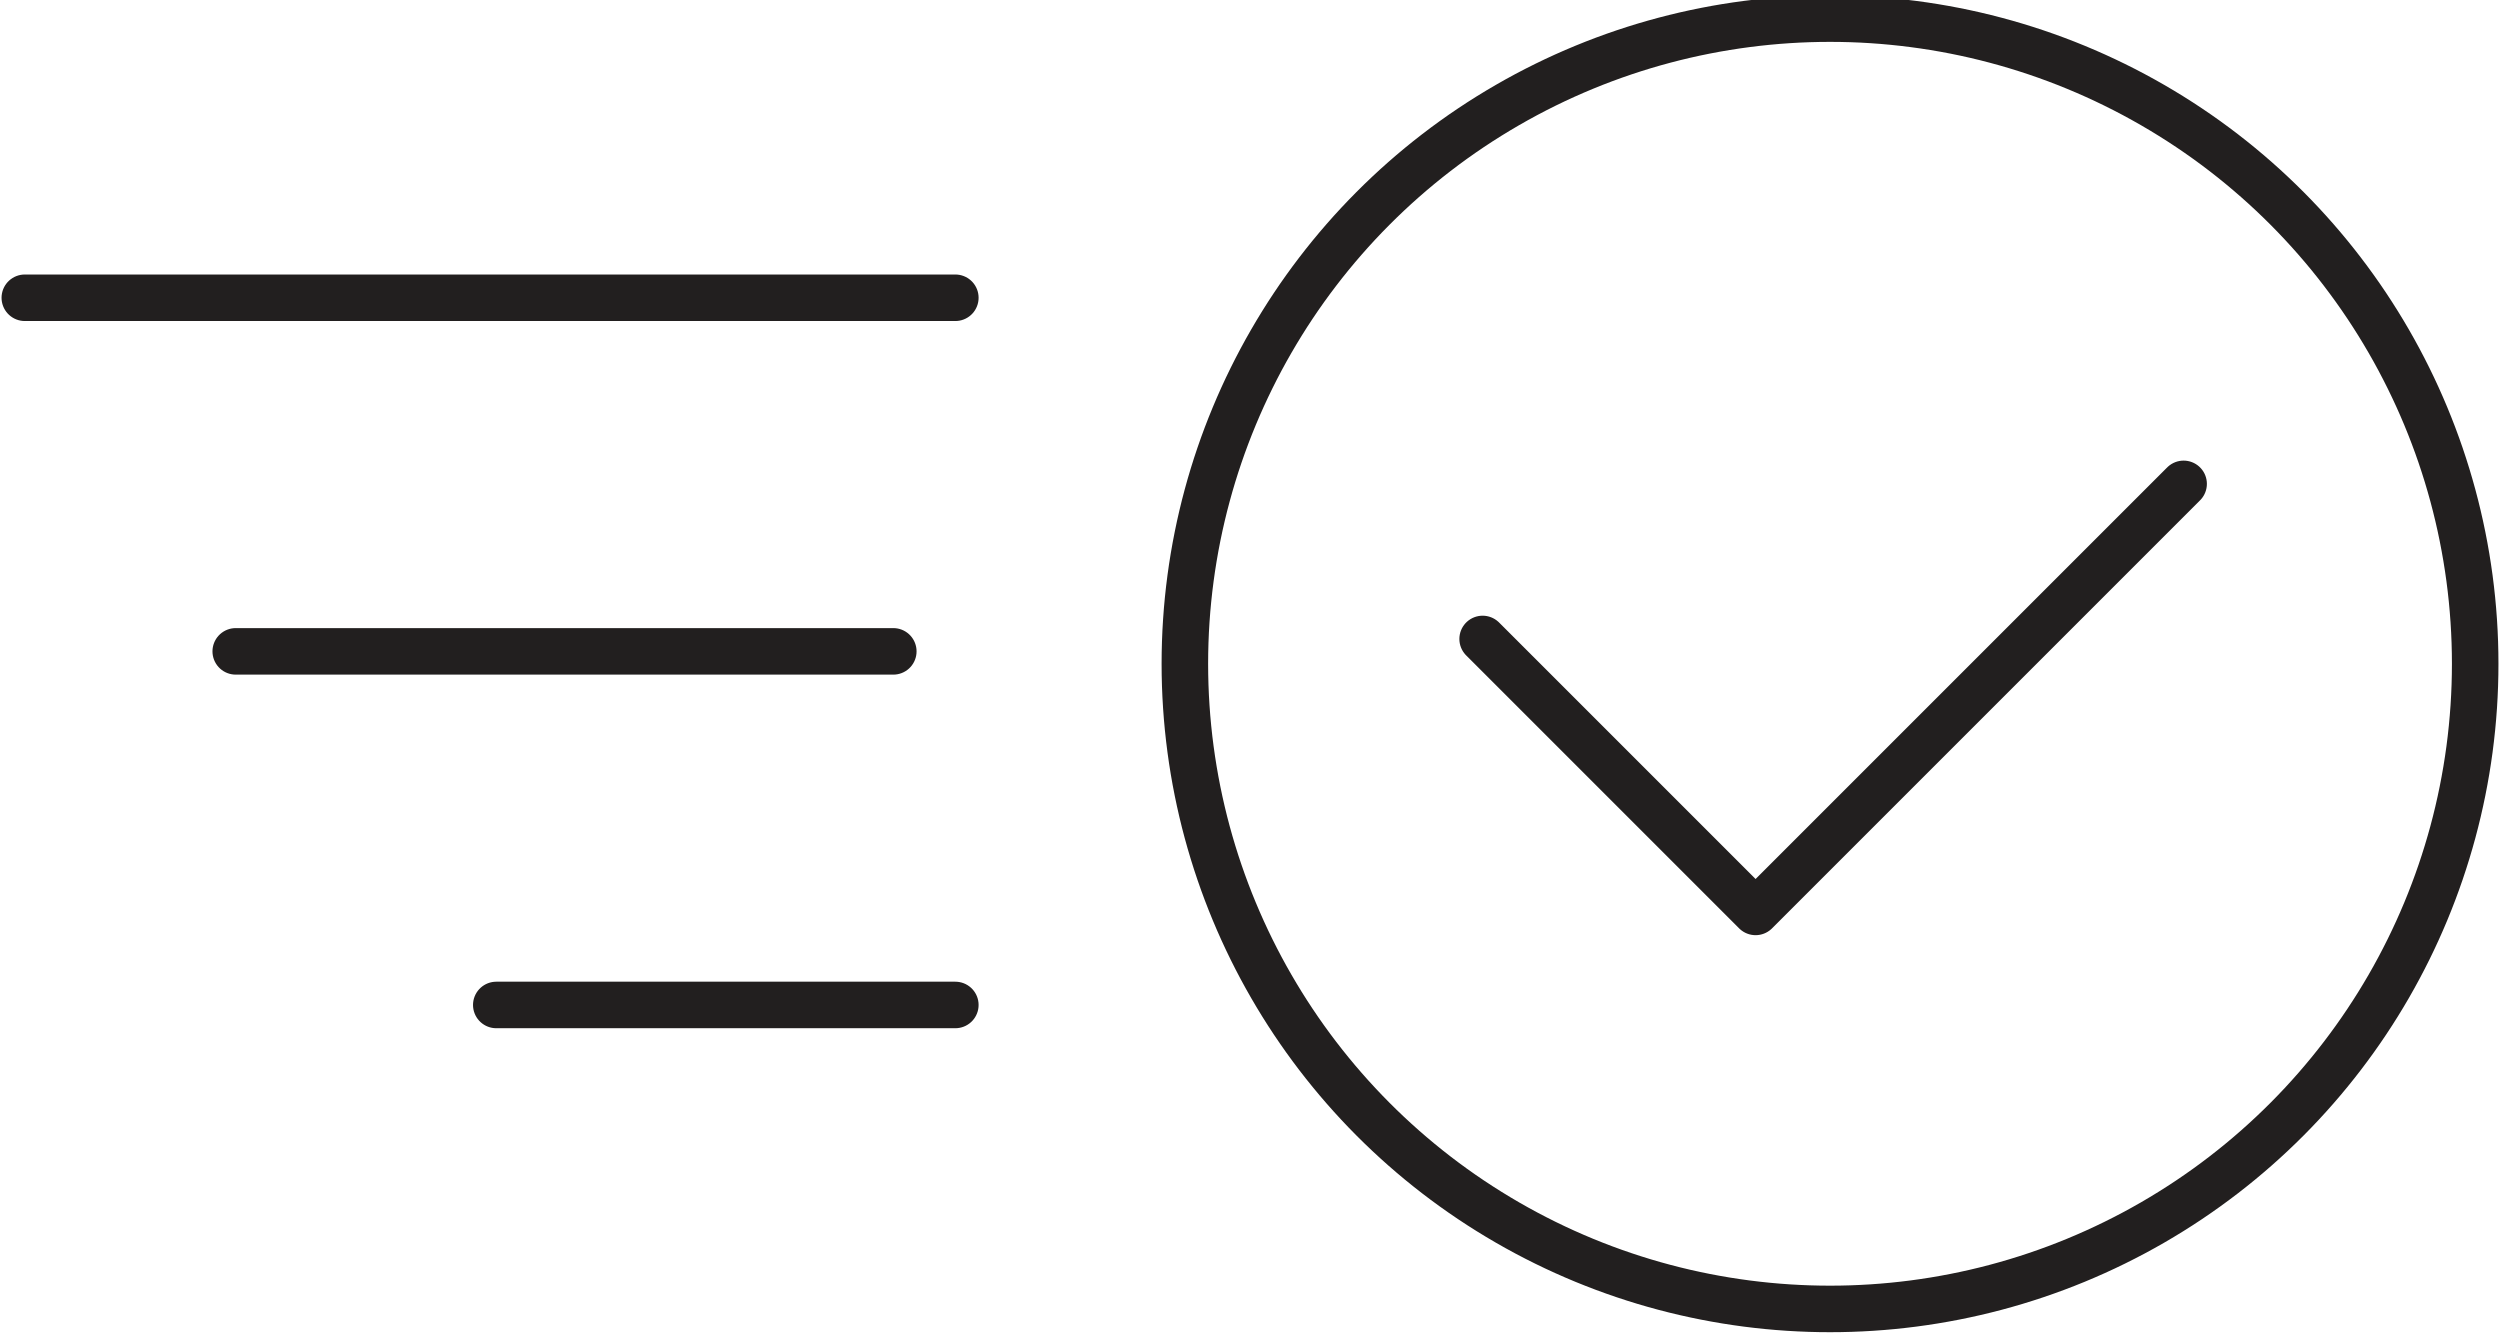
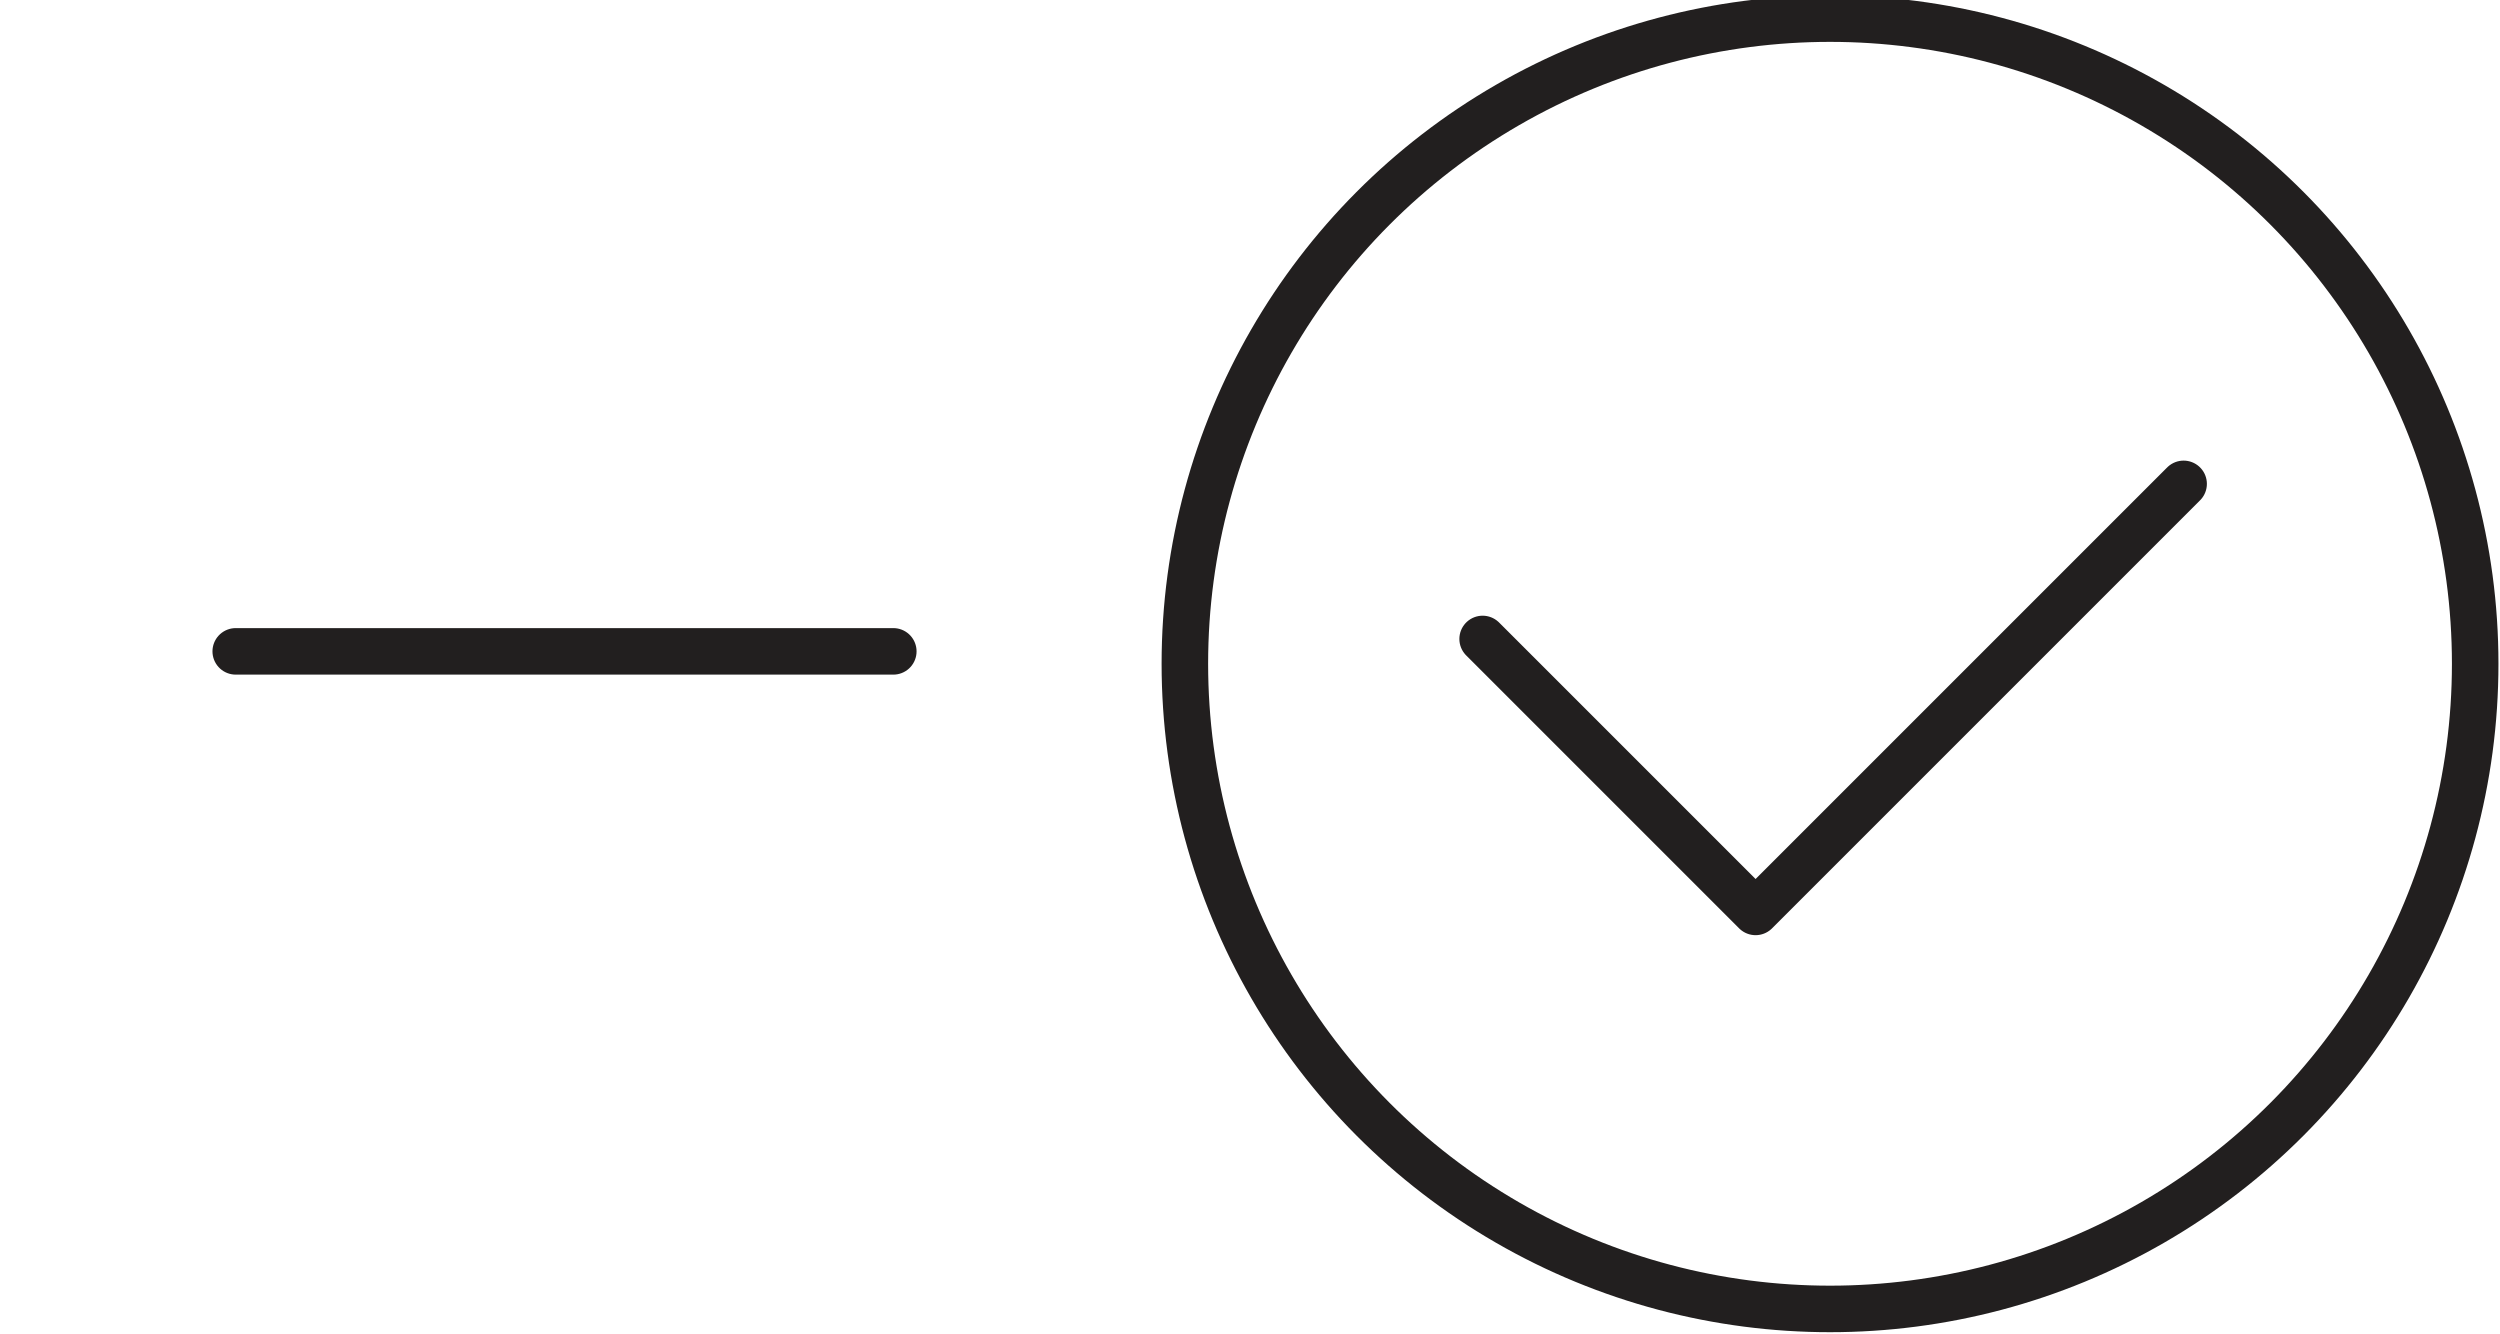
<svg xmlns="http://www.w3.org/2000/svg" version="1.1" id="Layer_1" x="0px" y="0px" viewBox="0 0 40.3 21.5" style="enable-background:new 0 0 40.3 21.5;" xml:space="preserve">
  <style type="text/css">
	.st0{fill:none;stroke:#221F1F;stroke-width:0.75;stroke-linecap:round;stroke-linejoin:round;}
</style>
  <g>
-     <line class="st0" x1="15.4" y1="4.8" x2="0.4" y2="4.8" />
    <line class="st0" x1="14.4" y1="10.5" x2="3.8" y2="10.5" />
-     <line class="st0" x1="15.4" y1="16.2" x2="8" y2="16.2" />
  </g>
  <g>
    <polyline class="st0" points="35.2,7.8 28.3,14.7 23.9,10.3  " />
    <circle class="st0" cx="29.5" cy="10.7" r="10.4" />
  </g>
</svg>